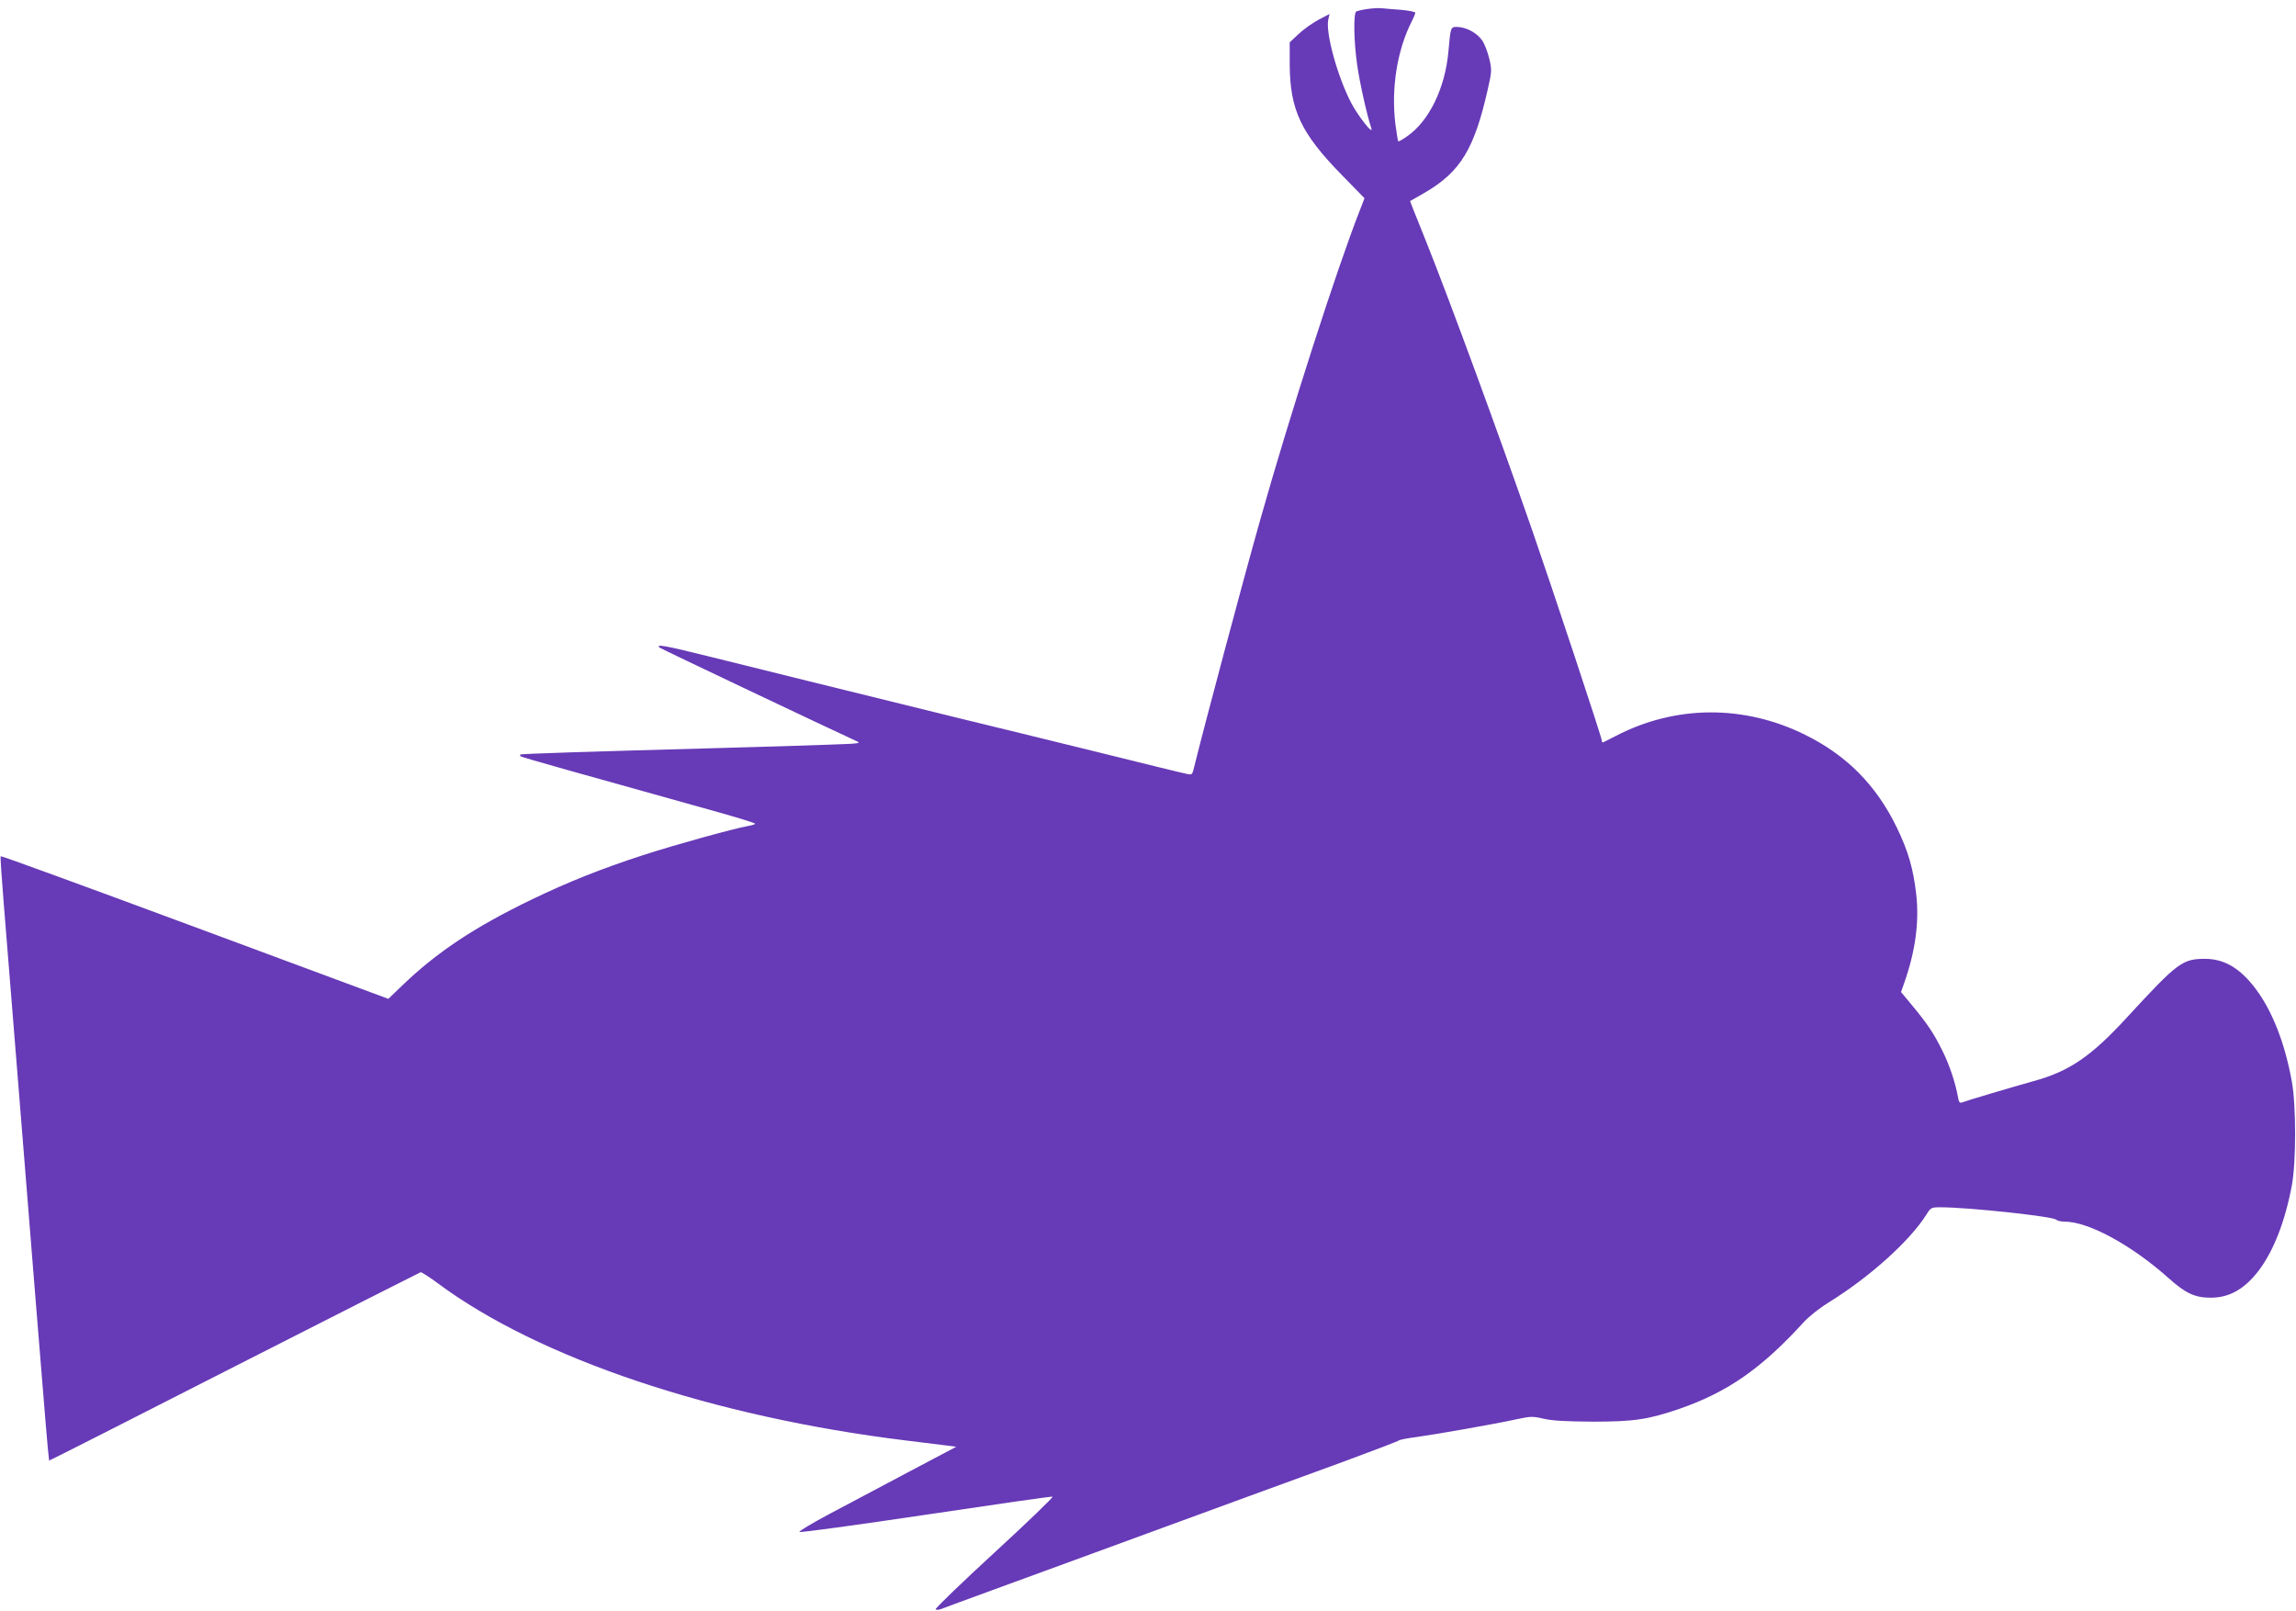
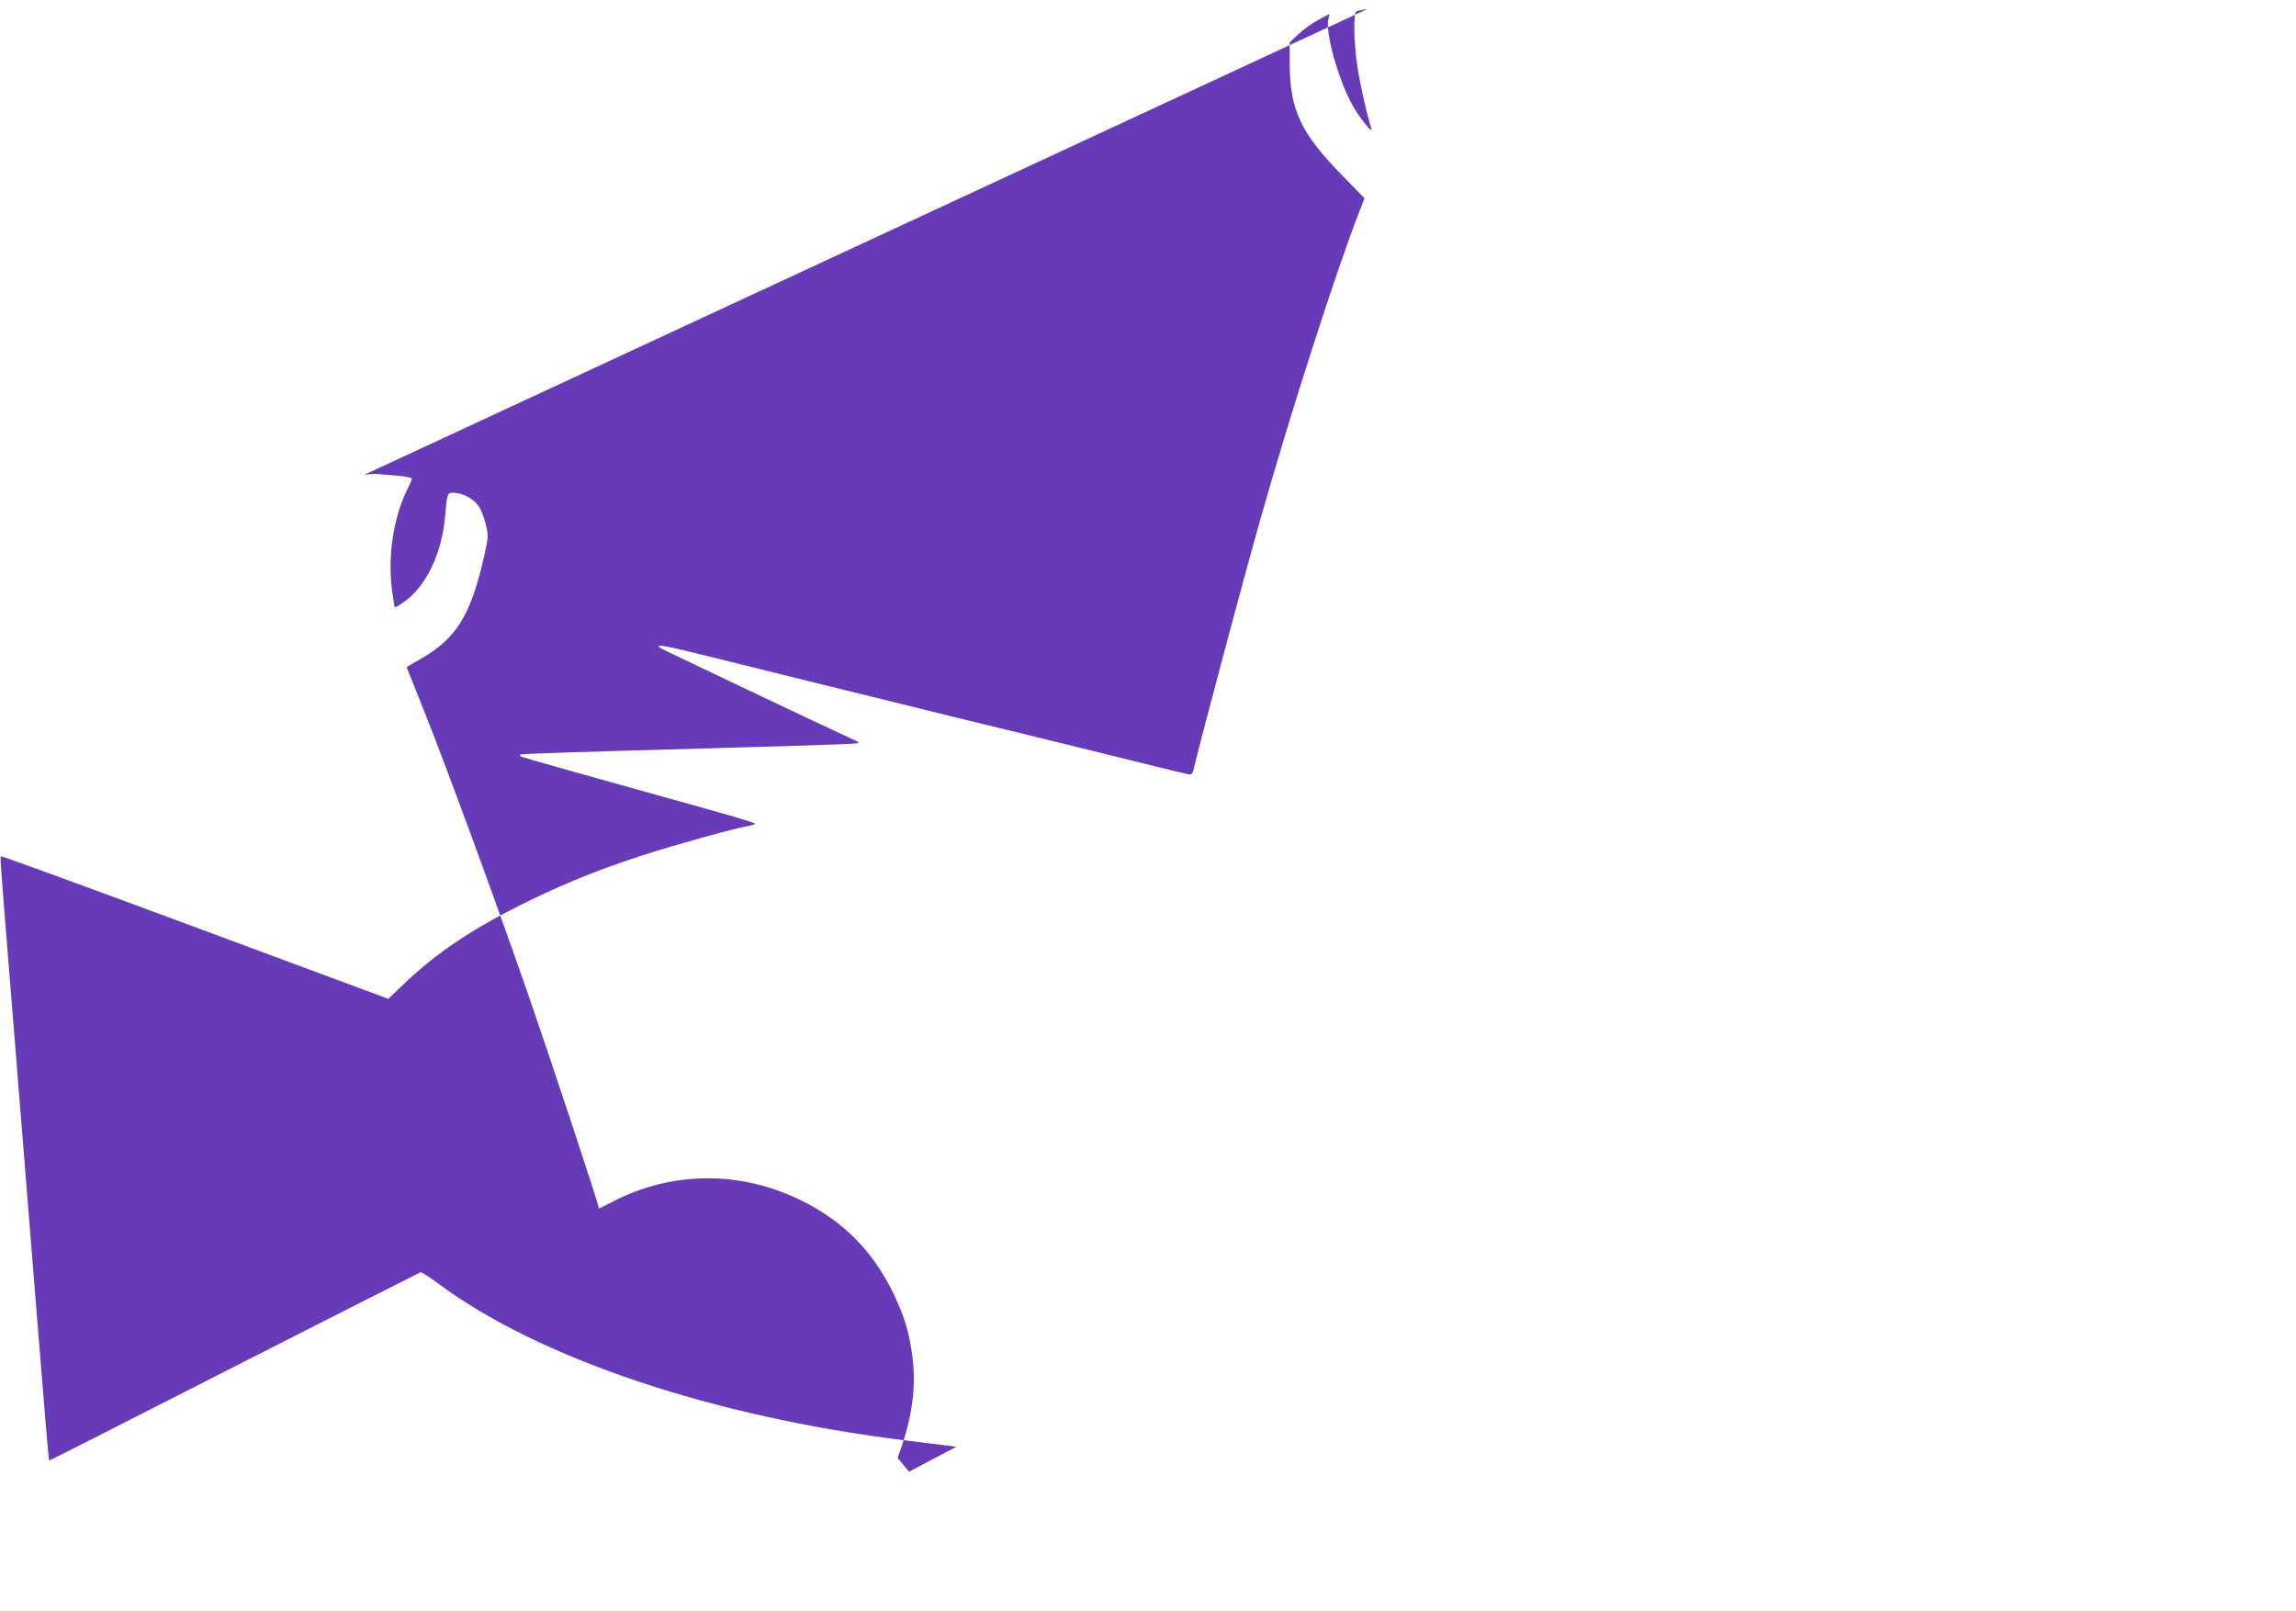
<svg xmlns="http://www.w3.org/2000/svg" version="1.0" width="1280pt" height="898pt" viewBox="0 0 1280 898" preserveAspectRatio="xMidYMid meet">
  <g transform="translate(0,898) scale(0.1,-0.1)" fill="#673ab7" stroke="none">
-     <path d="M7624 8930 c-29 -4 -57 -11 -63 -14 -16 -10 -14 -166 5 -297 13 -94 53 -275 79 -354 14 -43 -72 65 -112 141 -76 145 -144 391 -128 465 l7 31 -63 -33 c-35 -19 -85 -55 -111 -80 l-48 -45 0 -120 c1 -256 62 -386 290 -619 l127 -130 -27 -70 c-125 -317 -388 -1133 -555 -1725 -97 -343 -314 -1157 -367 -1373 -11 -46 -12 -48 -42 -41 -17 3 -238 57 -491 120 -253 62 -606 149 -785 192 -643 158 -1120 276 -1385 342 -249 62 -301 71 -278 50 6 -6 955 -456 1093 -519 34 -15 30 -16 -145 -22 -99 -4 -362 -12 -585 -18 -796 -22 -1135 -33 -1139 -37 -2 -2 -2 -7 1 -10 5 -5 315 -92 1100 -311 114 -32 208 -61 208 -65 0 -3 -19 -9 -42 -13 -79 -14 -411 -106 -583 -162 -234 -76 -419 -150 -620 -247 -321 -155 -530 -294 -725 -482 l-75 -72 -1078 400 c-593 220 -1080 398 -1083 395 -3 -2 5 -116 16 -253 11 -137 43 -528 70 -869 195 -2431 180 -2245 188 -2245 3 0 467 235 1031 523 564 287 1030 523 1036 525 5 1 48 -26 95 -61 563 -419 1534 -745 2611 -877 96 -12 198 -24 227 -28 l53 -7 -263 -139 c-145 -77 -343 -182 -441 -234 -98 -52 -175 -98 -170 -102 4 -4 321 39 703 96 382 57 701 103 708 101 7 -1 -138 -141 -323 -311 -184 -169 -332 -312 -329 -317 2 -4 17 -4 32 2 15 6 142 53 282 104 140 51 390 143 555 203 701 257 1119 410 1405 514 168 62 307 115 310 119 3 3 46 12 95 18 109 15 439 73 558 99 80 17 91 18 154 3 49 -11 126 -15 273 -16 230 0 309 12 484 72 267 93 455 223 692 483 28 31 89 79 139 110 223 137 449 339 543 487 26 42 28 43 81 43 156 0 626 -51 644 -69 6 -6 27 -11 47 -11 134 0 374 -131 581 -316 94 -84 146 -108 234 -108 102 0 186 47 264 147 85 111 150 276 188 480 24 129 24 445 0 577 -39 216 -109 394 -202 518 -86 114 -173 166 -280 167 -128 0 -153 -18 -435 -324 -203 -221 -323 -303 -524 -358 -118 -33 -368 -107 -399 -119 -12 -4 -17 3 -22 33 -14 78 -48 180 -87 257 -48 97 -82 147 -166 249 l-64 77 17 48 c63 179 85 339 68 495 -16 143 -45 243 -108 373 -114 236 -280 404 -512 518 -341 169 -724 166 -1056 -7 -34 -17 -65 -33 -69 -35 -5 -2 -8 2 -8 10 0 16 -273 840 -385 1163 -189 544 -462 1288 -595 1620 -29 72 -60 151 -71 177 l-18 47 82 47 c199 116 276 243 351 575 23 100 23 110 9 170 -8 35 -25 81 -39 102 -28 43 -90 76 -141 77 -36 0 -36 -1 -48 -135 -18 -206 -108 -391 -232 -476 -24 -17 -46 -29 -48 -27 -2 2 -9 46 -16 98 -24 197 10 411 91 570 11 22 20 43 20 49 0 5 -35 12 -77 16 -43 3 -91 7 -108 9 -16 2 -53 0 -81 -4z" />
+     <path d="M7624 8930 c-29 -4 -57 -11 -63 -14 -16 -10 -14 -166 5 -297 13 -94 53 -275 79 -354 14 -43 -72 65 -112 141 -76 145 -144 391 -128 465 l7 31 -63 -33 c-35 -19 -85 -55 -111 -80 l-48 -45 0 -120 c1 -256 62 -386 290 -619 l127 -130 -27 -70 c-125 -317 -388 -1133 -555 -1725 -97 -343 -314 -1157 -367 -1373 -11 -46 -12 -48 -42 -41 -17 3 -238 57 -491 120 -253 62 -606 149 -785 192 -643 158 -1120 276 -1385 342 -249 62 -301 71 -278 50 6 -6 955 -456 1093 -519 34 -15 30 -16 -145 -22 -99 -4 -362 -12 -585 -18 -796 -22 -1135 -33 -1139 -37 -2 -2 -2 -7 1 -10 5 -5 315 -92 1100 -311 114 -32 208 -61 208 -65 0 -3 -19 -9 -42 -13 -79 -14 -411 -106 -583 -162 -234 -76 -419 -150 -620 -247 -321 -155 -530 -294 -725 -482 l-75 -72 -1078 400 c-593 220 -1080 398 -1083 395 -3 -2 5 -116 16 -253 11 -137 43 -528 70 -869 195 -2431 180 -2245 188 -2245 3 0 467 235 1031 523 564 287 1030 523 1036 525 5 1 48 -26 95 -61 563 -419 1534 -745 2611 -877 96 -12 198 -24 227 -28 l53 -7 -263 -139 l-64 77 17 48 c63 179 85 339 68 495 -16 143 -45 243 -108 373 -114 236 -280 404 -512 518 -341 169 -724 166 -1056 -7 -34 -17 -65 -33 -69 -35 -5 -2 -8 2 -8 10 0 16 -273 840 -385 1163 -189 544 -462 1288 -595 1620 -29 72 -60 151 -71 177 l-18 47 82 47 c199 116 276 243 351 575 23 100 23 110 9 170 -8 35 -25 81 -39 102 -28 43 -90 76 -141 77 -36 0 -36 -1 -48 -135 -18 -206 -108 -391 -232 -476 -24 -17 -46 -29 -48 -27 -2 2 -9 46 -16 98 -24 197 10 411 91 570 11 22 20 43 20 49 0 5 -35 12 -77 16 -43 3 -91 7 -108 9 -16 2 -53 0 -81 -4z" />
  </g>
</svg>